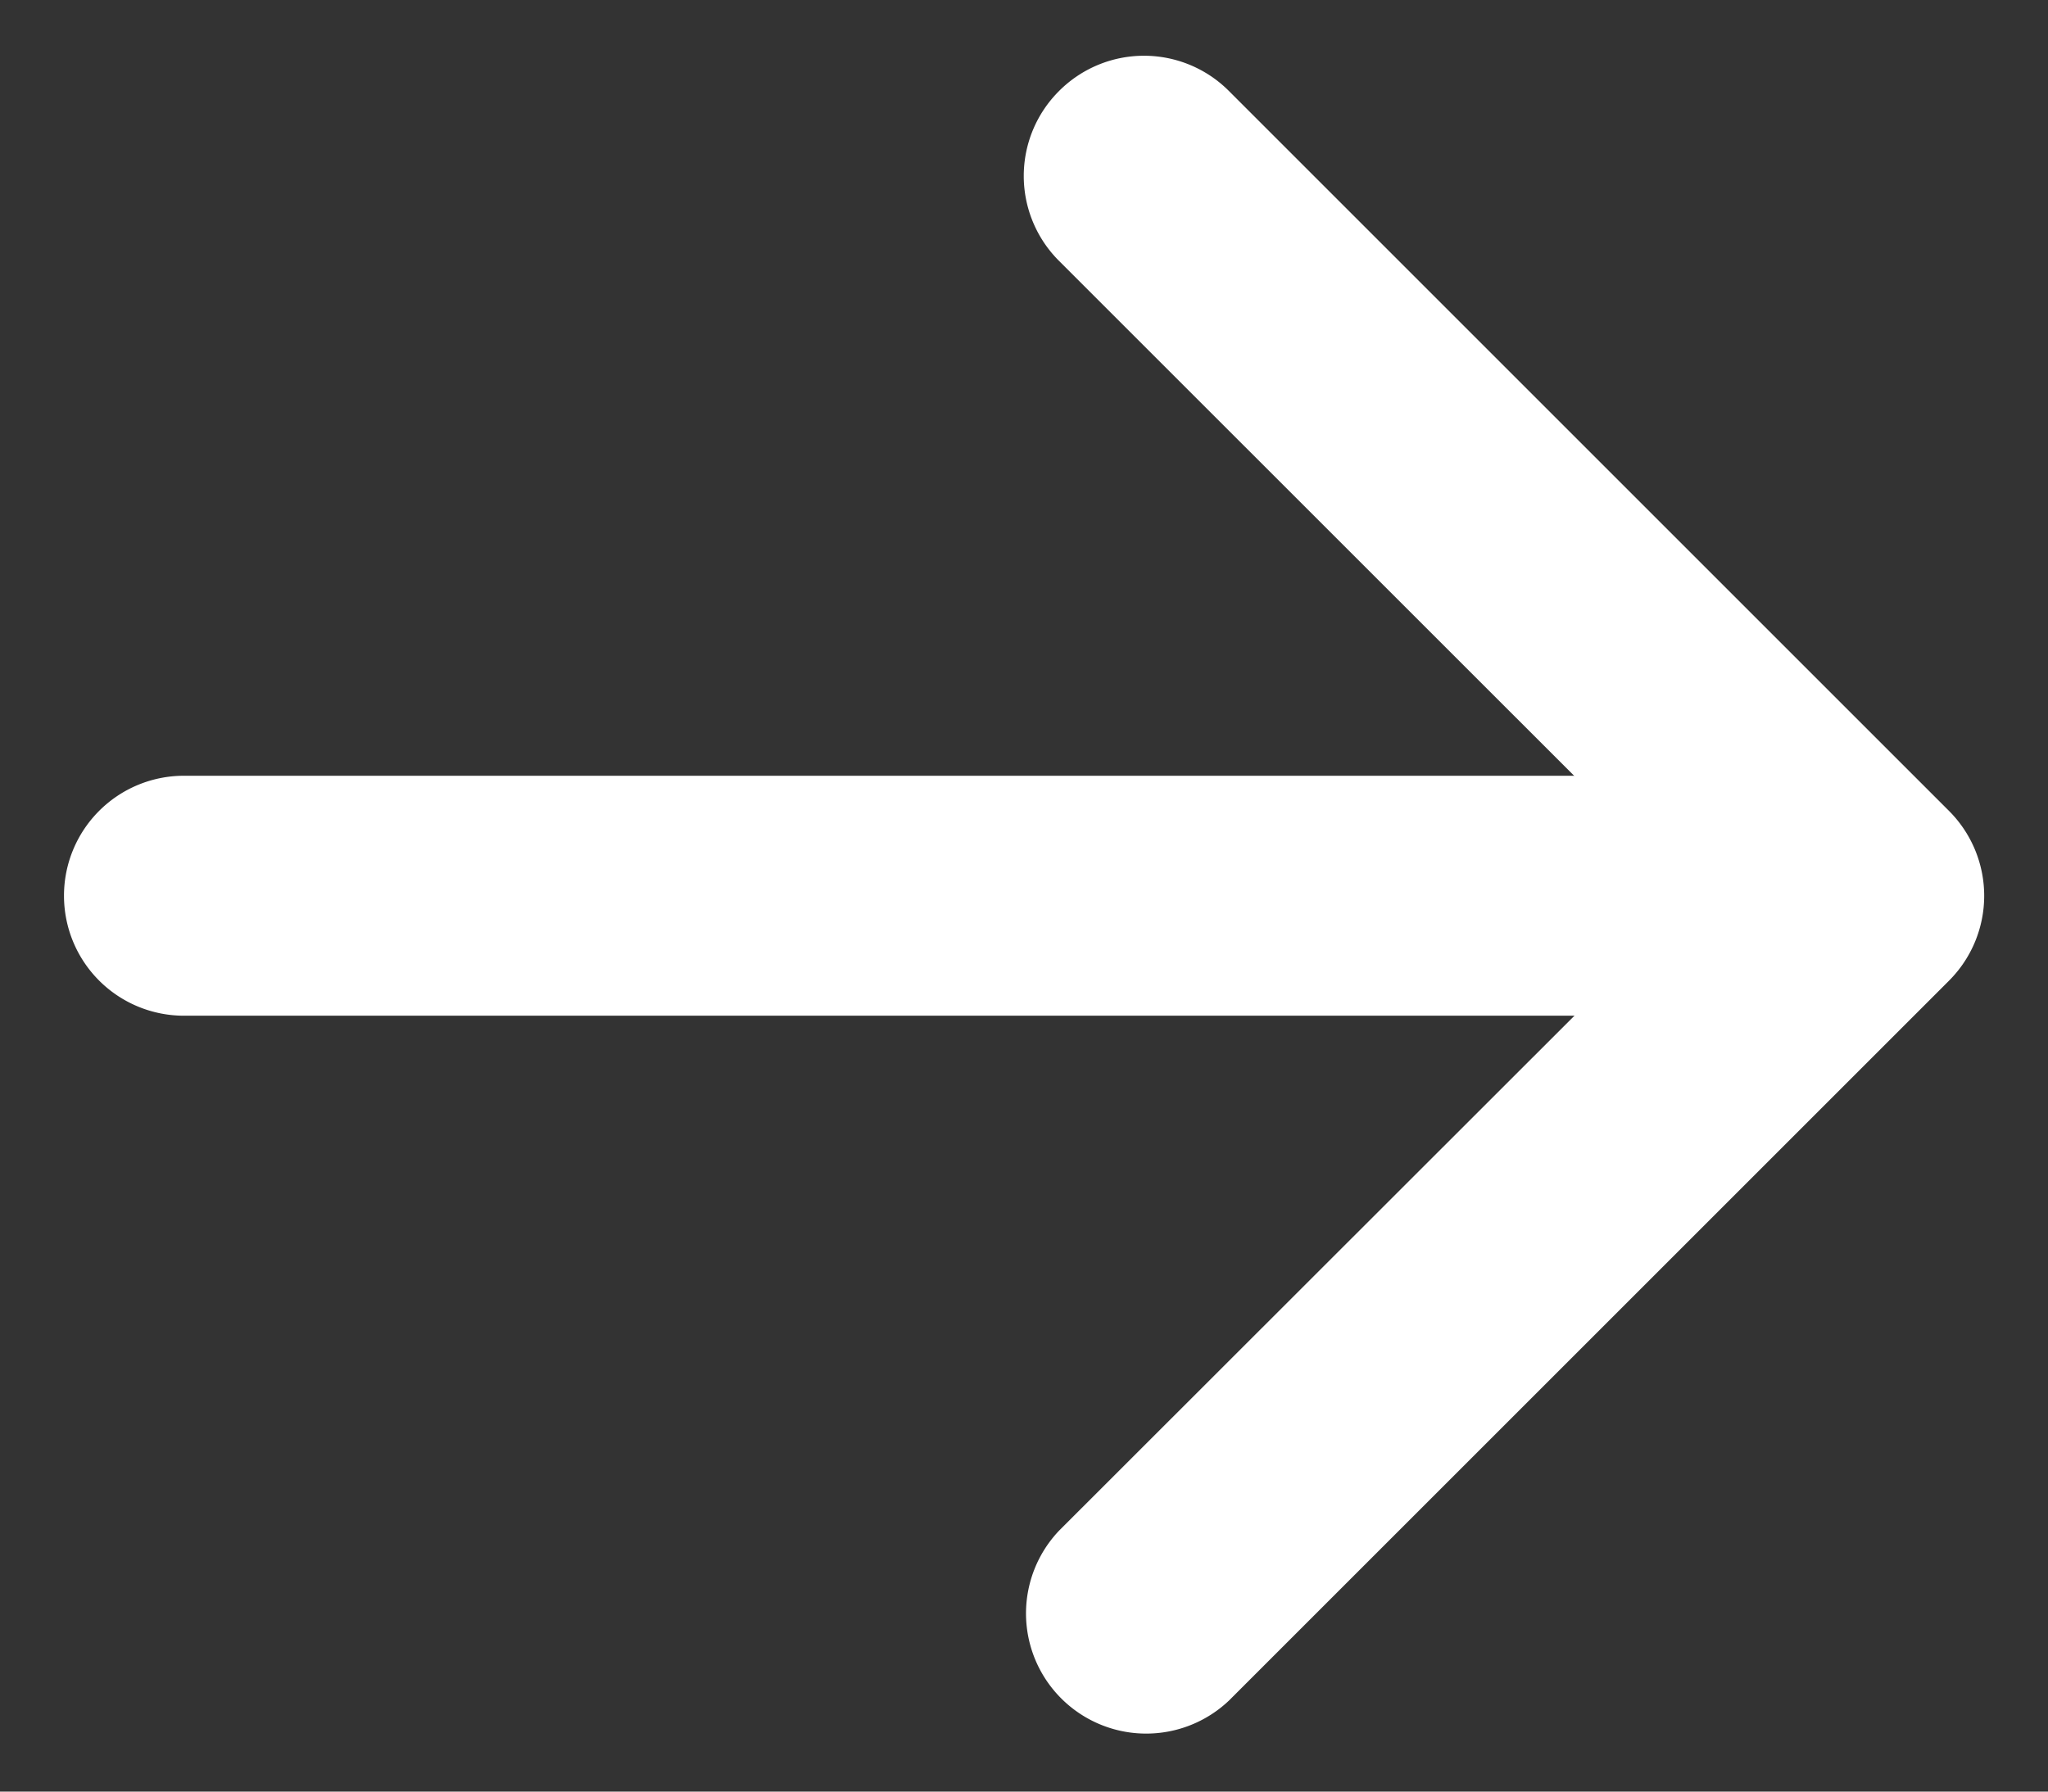
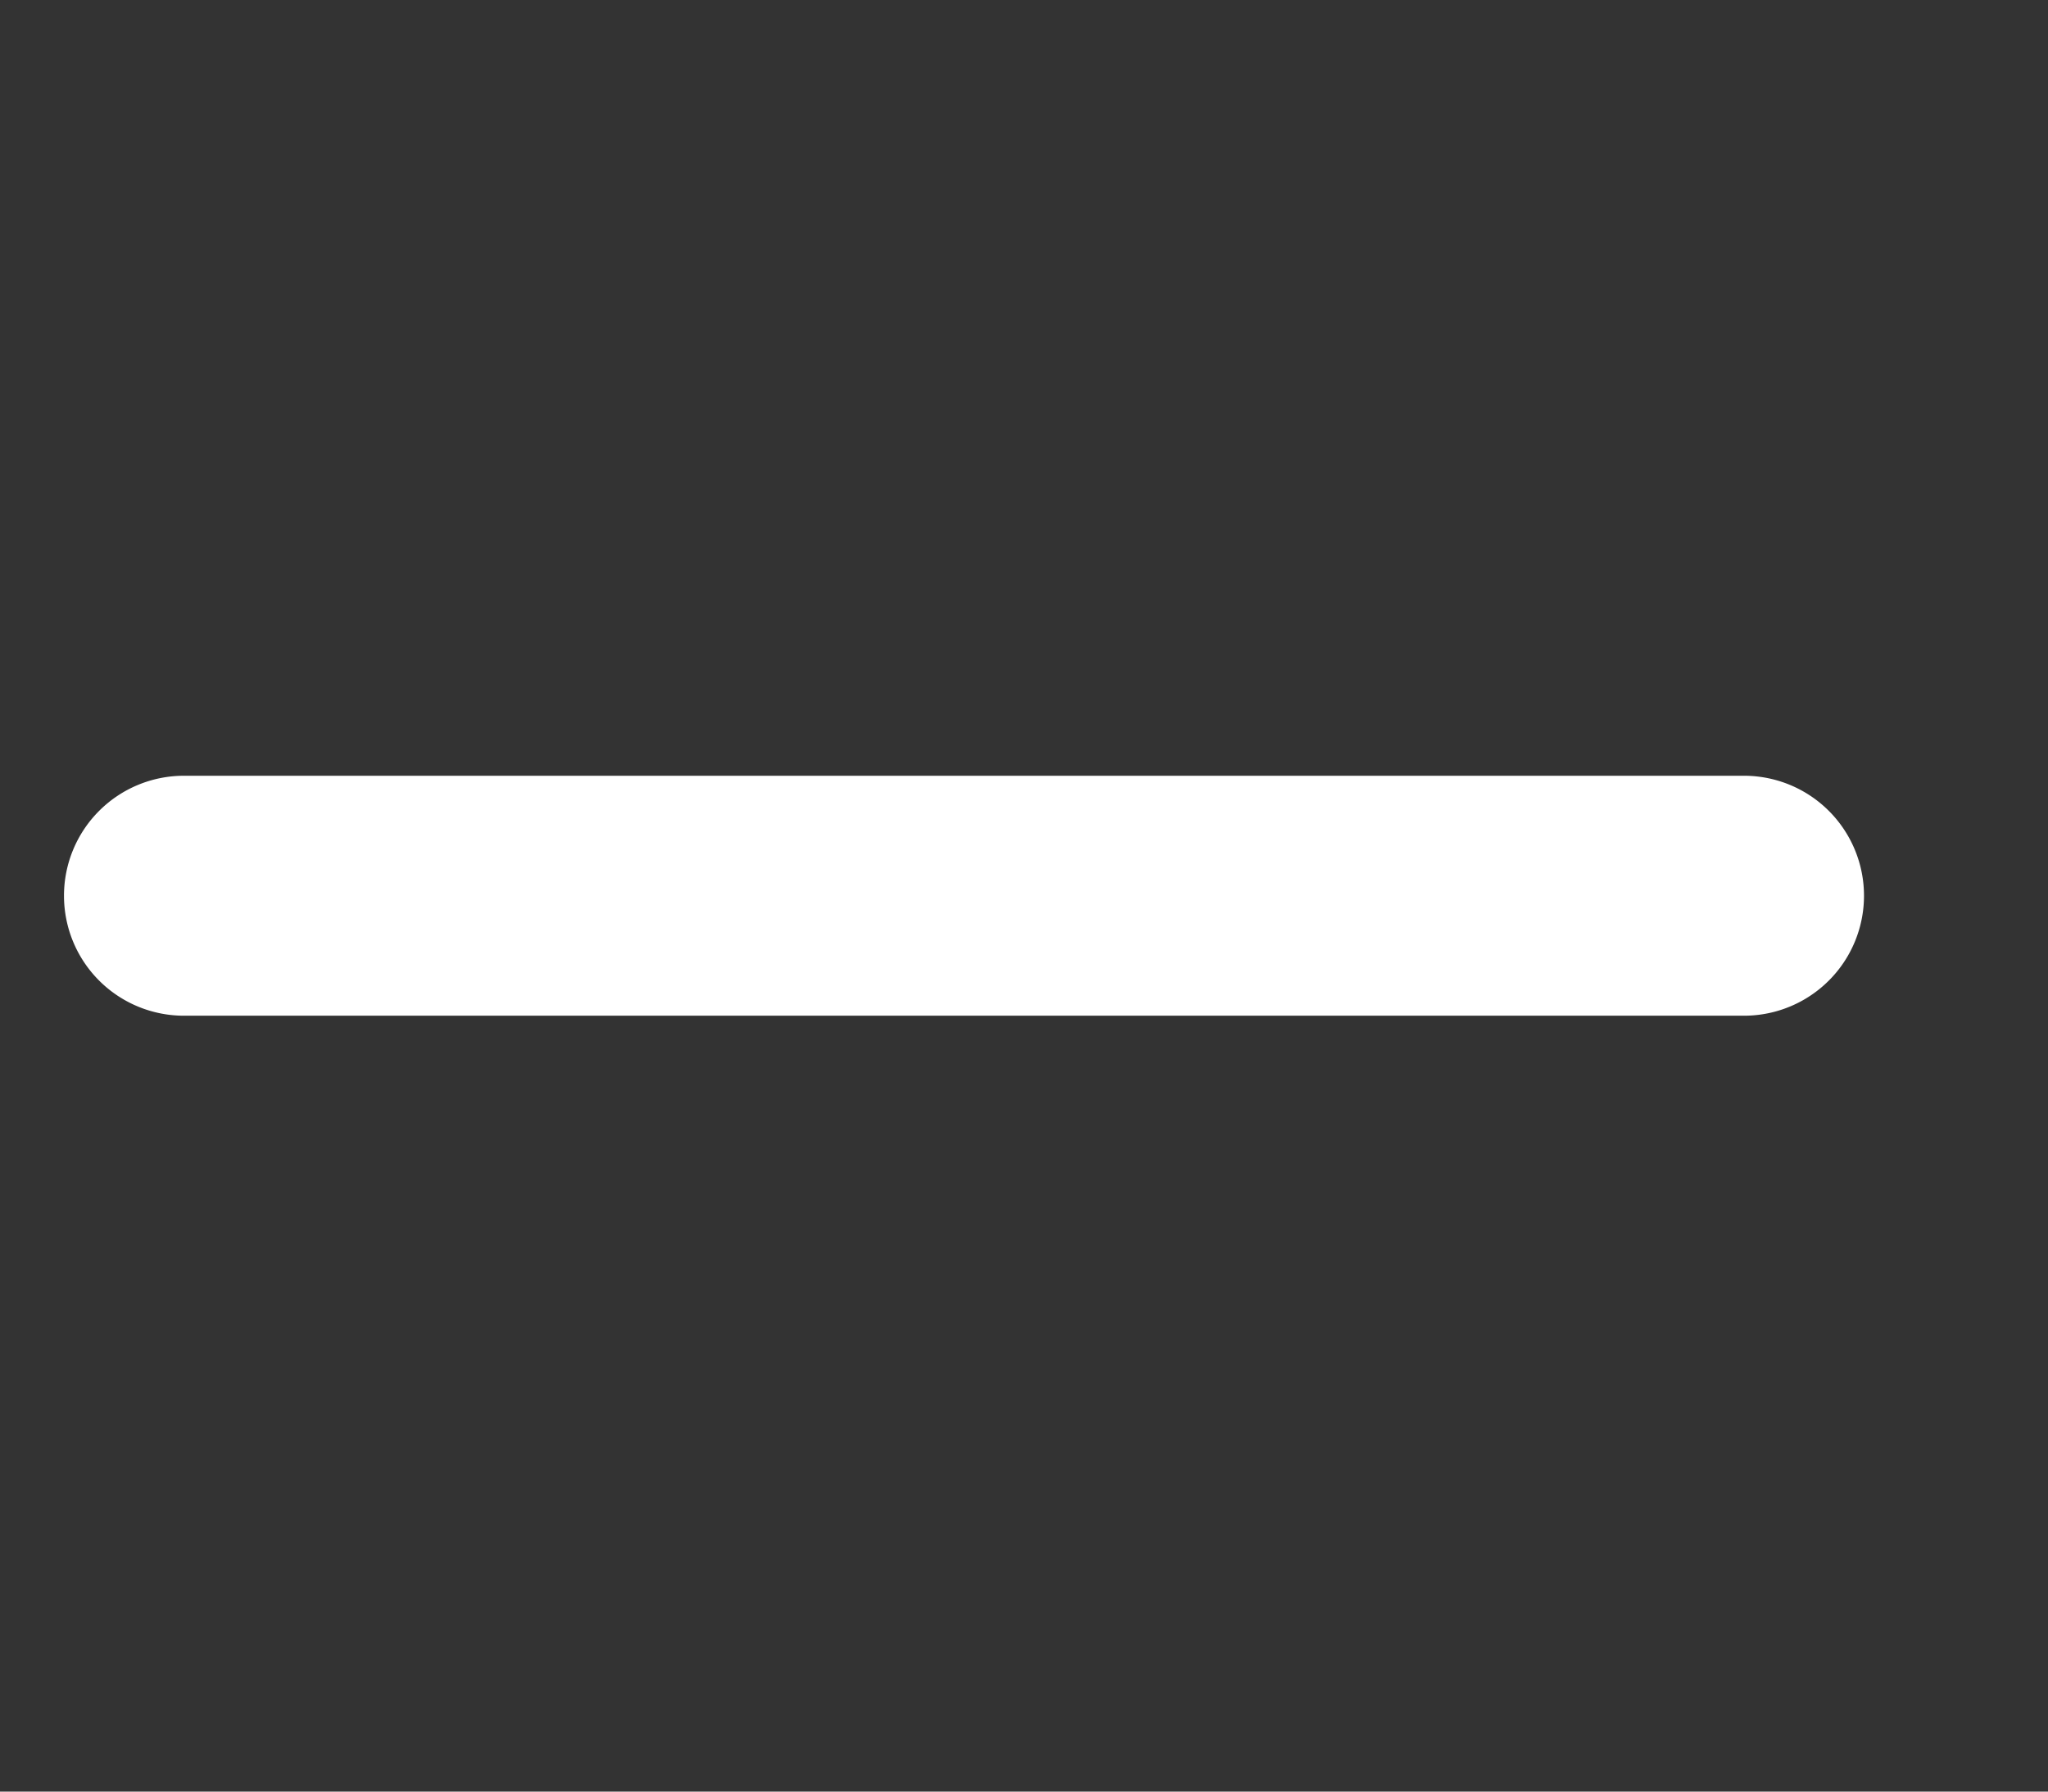
<svg xmlns="http://www.w3.org/2000/svg" width="16" height="14" viewBox="0 0 16 14" fill="none">
  <rect x="0" y="0" width="16" height="14" fill="#333333" stroke="none" />
-   <path fill-rule="evenodd" clip-rule="evenodd" d="M8.274.711a.937.937 0 011.327 0l5.625 5.625a.938.938 0 010 1.328l-5.625 5.625a.939.939 0 01-1.327-1.328l4.963-4.96-4.963-4.962a.937.937 0 010-1.328z" fill="#fff" />
  <path fill-rule="evenodd" clip-rule="evenodd" d="M.5 7a.937.937 0 01.938-.938h12.187a.937.937 0 010 1.875H1.437A.937.937 0 01.5 7z" fill="#fff" />
</svg>